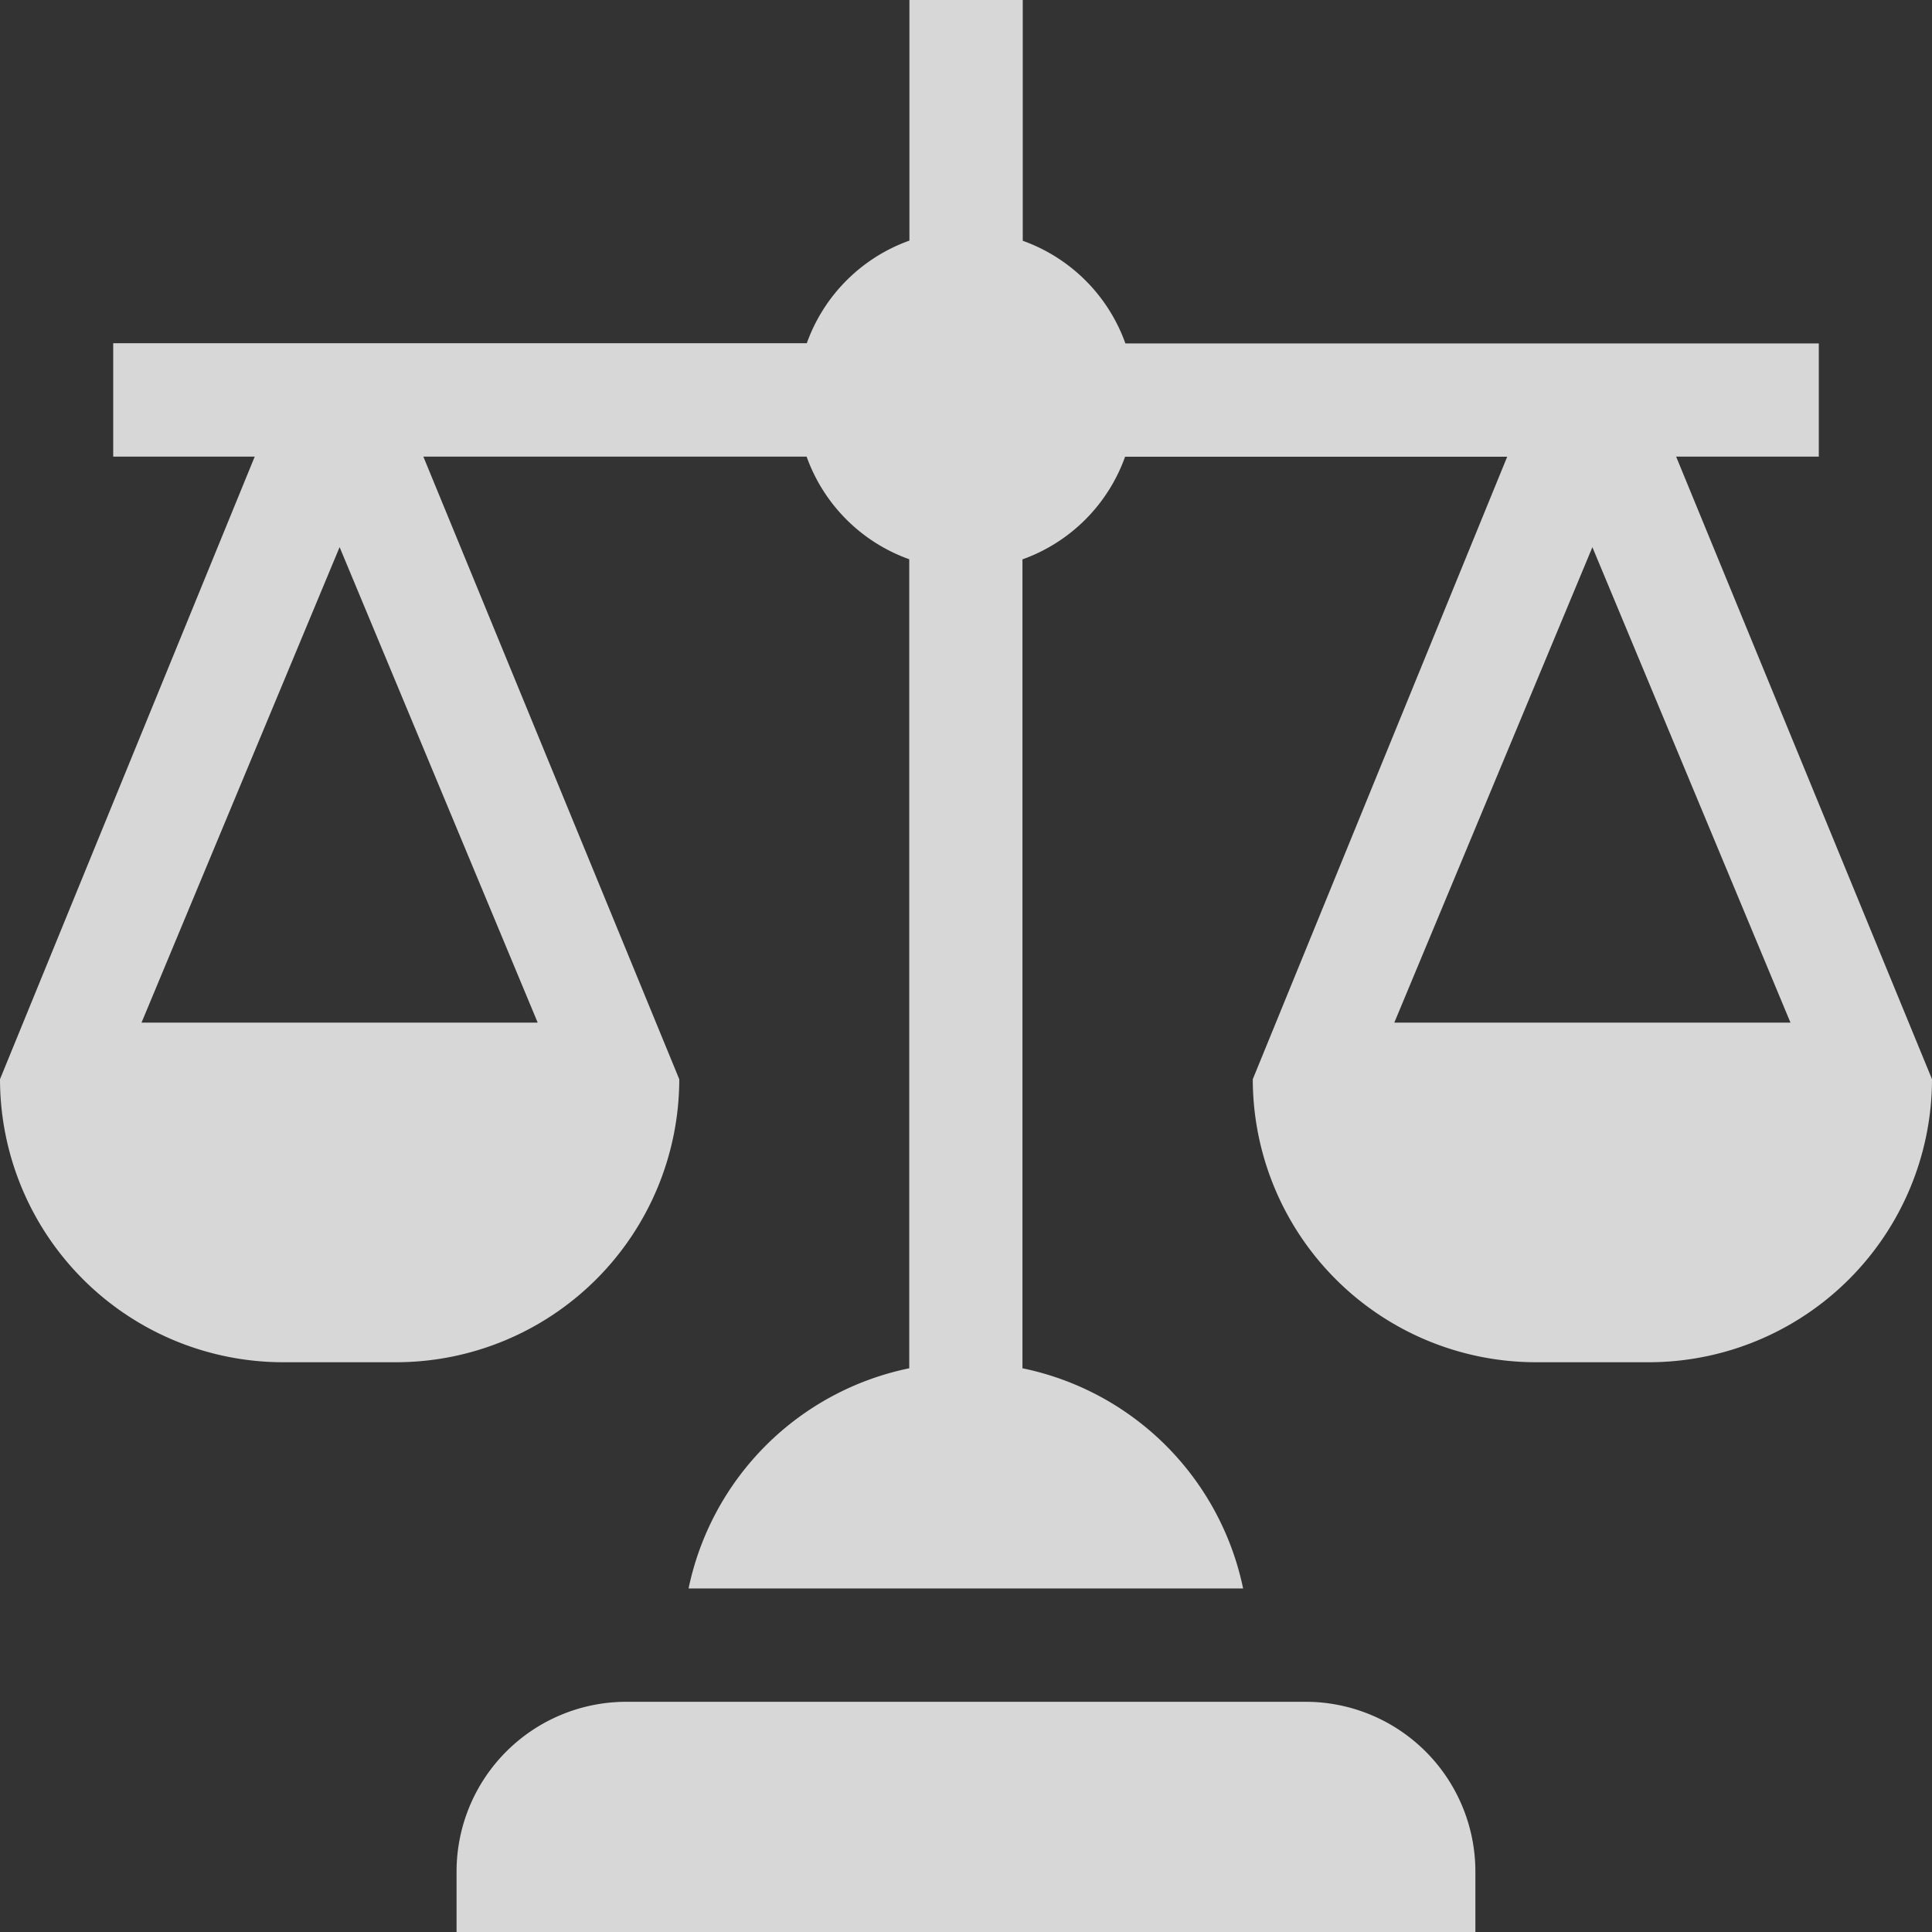
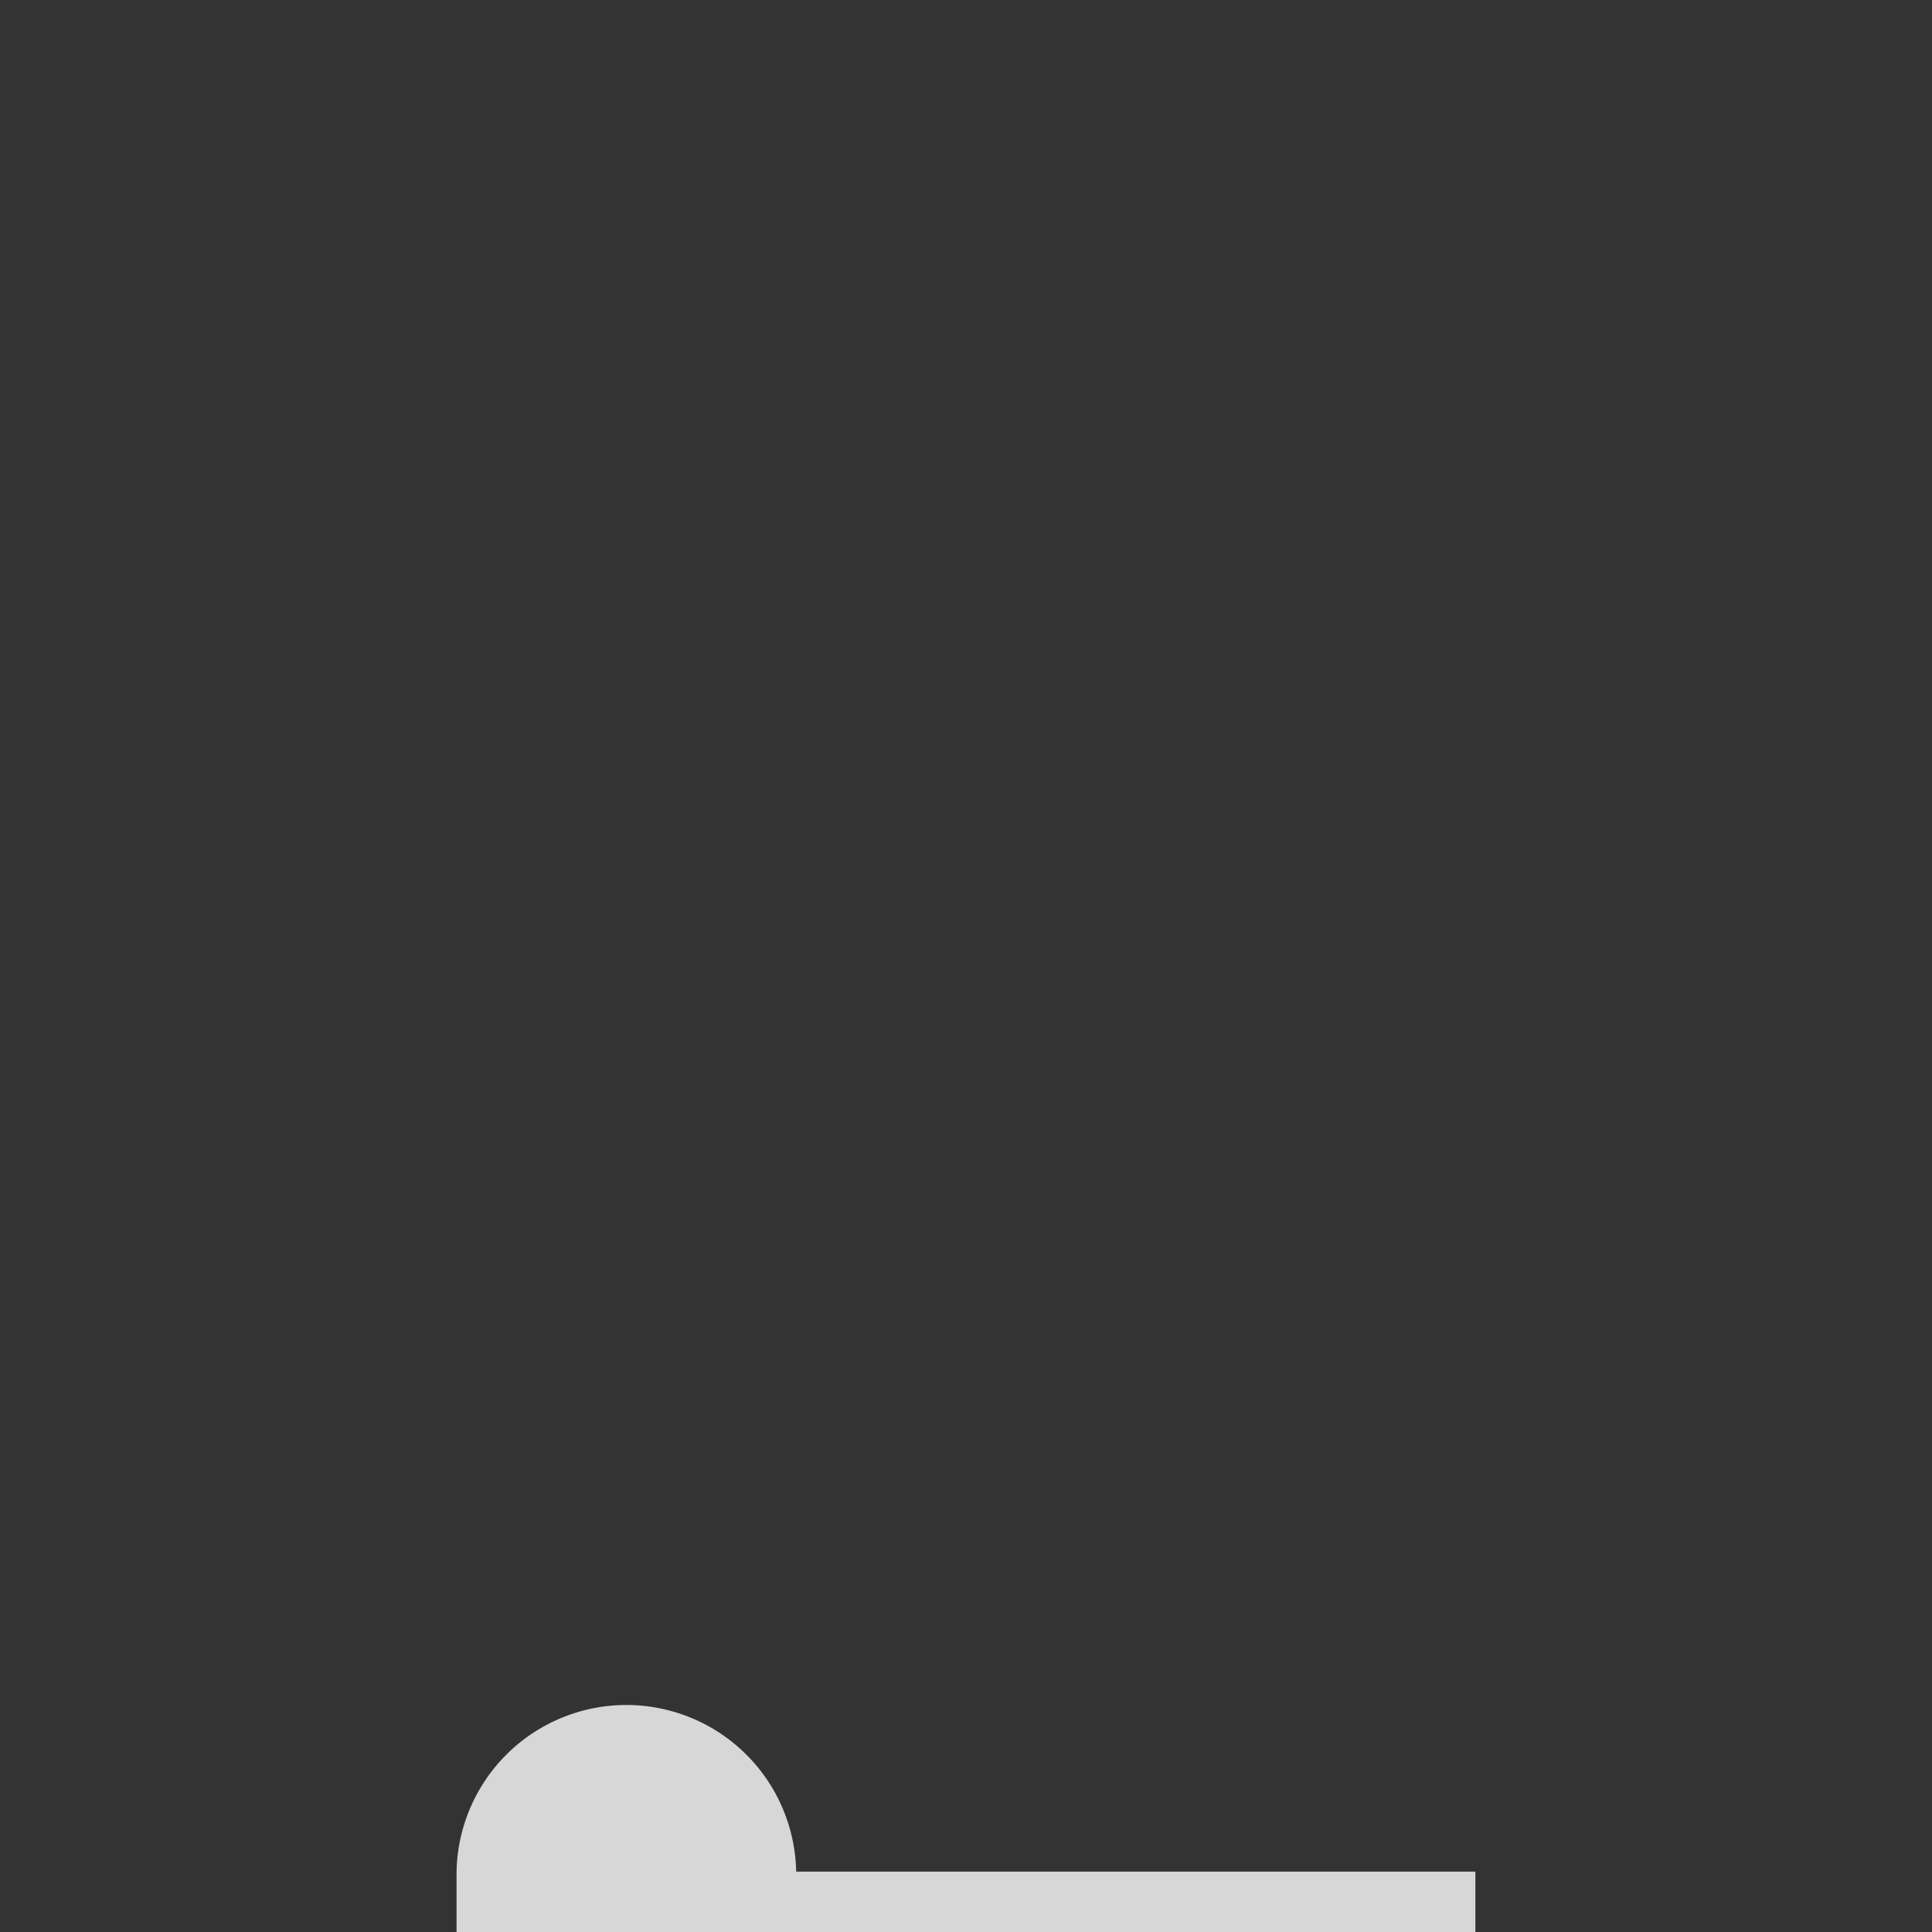
<svg xmlns="http://www.w3.org/2000/svg" width="32" height="32" viewBox="0 0 32 32">
  <rect x="0" y="0" width="32" height="32" fill="#333333" stroke="none" />
  <defs>
    <style>.a{opacity:0.802;}.b{fill:#fff;}</style>
  </defs>
  <g class="a">
-     <path class="b" d="M137.875,453.813A2.813,2.813,0,0,0,135.063,451h-11.25A2.813,2.813,0,0,0,121,453.813v1h16.875Z" transform="translate(-113.438 -422.813)" />
-     <path class="b" d="M30.125,7.563V5.688H18.64a2.809,2.809,0,0,0-1.7-1.7V0H15.063V3.985a2.809,2.809,0,0,0-1.7,1.7H1.875V7.563H4.219L0,17.875a4.693,4.693,0,0,0,4.688,4.688H6.563a4.693,4.693,0,0,0,4.688-4.687L7.012,7.563H13.36a2.809,2.809,0,0,0,1.7,1.7v13.4a4.7,4.7,0,0,0-3.655,3.647h9.185a4.7,4.7,0,0,0-3.655-3.647V9.265a2.809,2.809,0,0,0,1.7-1.7h6.329L20.75,17.875a4.693,4.693,0,0,0,4.688,4.688h1.875A4.693,4.693,0,0,0,32,17.875L27.762,7.563ZM8.906,16.938H2.344L5.625,9.062Zm20.75,0H23.094l3.281-7.875Z" />
+     <path class="b" d="M137.875,453.813h-11.25A2.813,2.813,0,0,0,121,453.813v1h16.875Z" transform="translate(-113.438 -422.813)" />
  </g>
</svg>